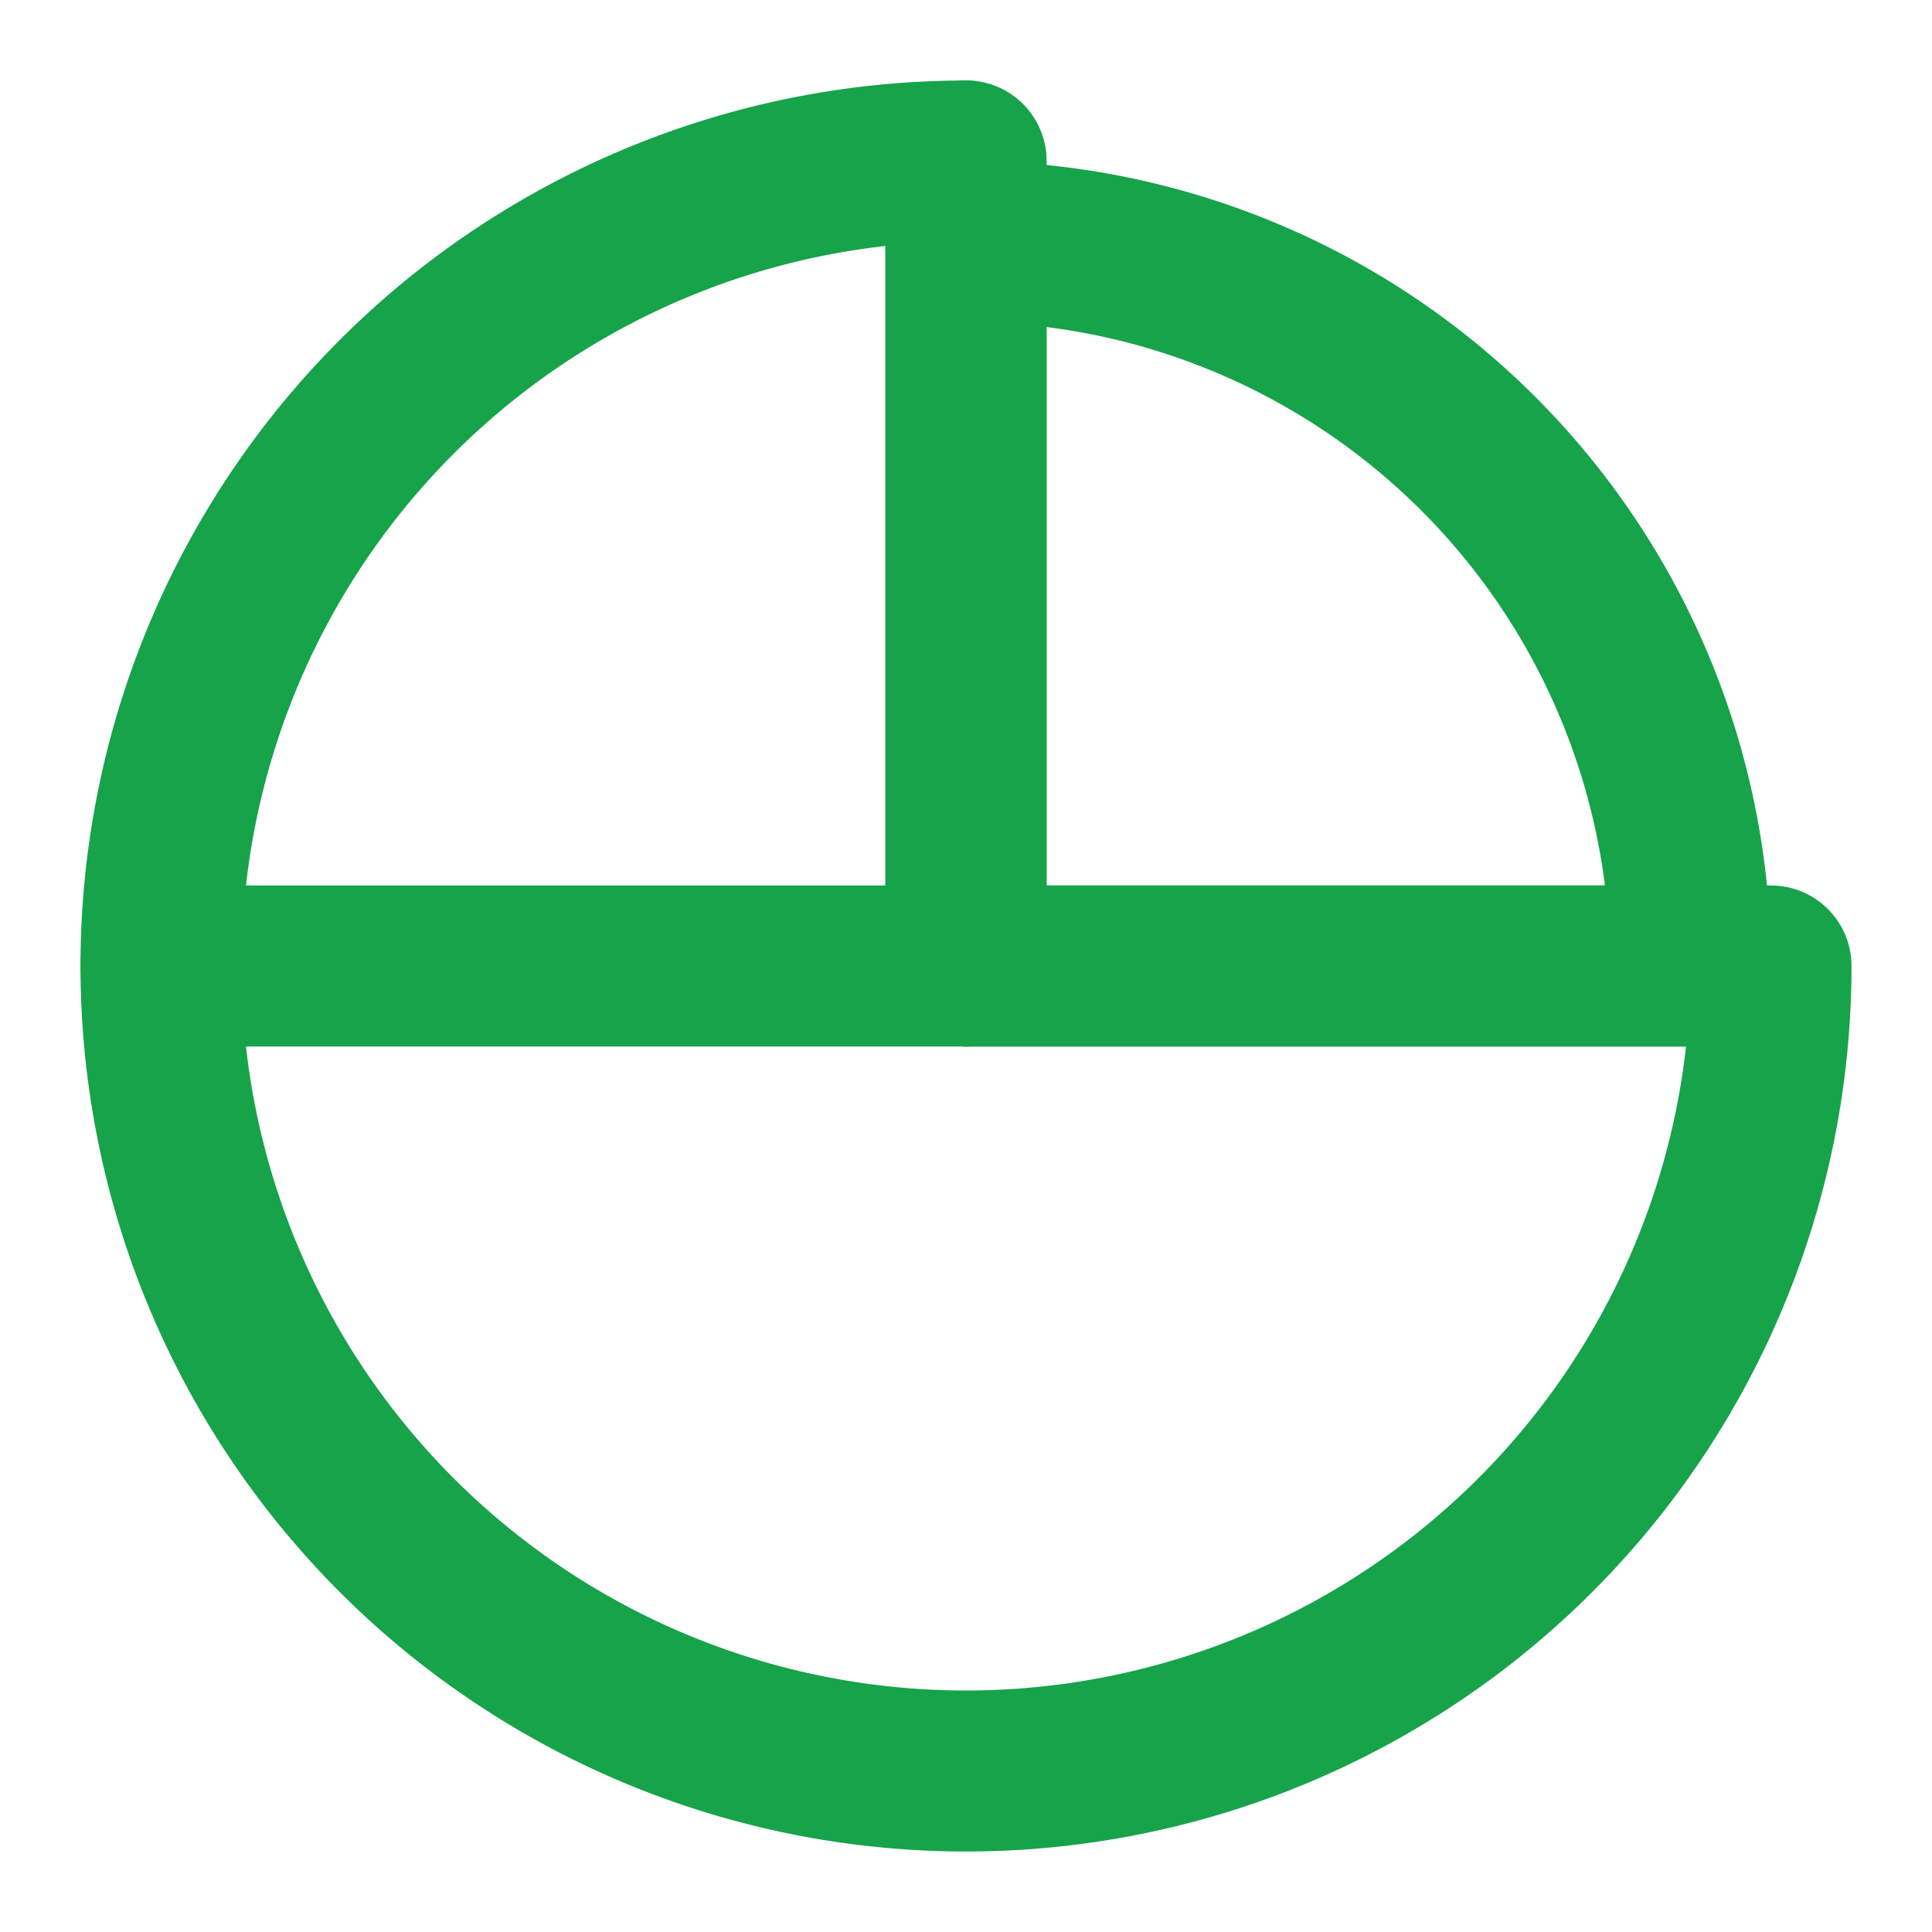
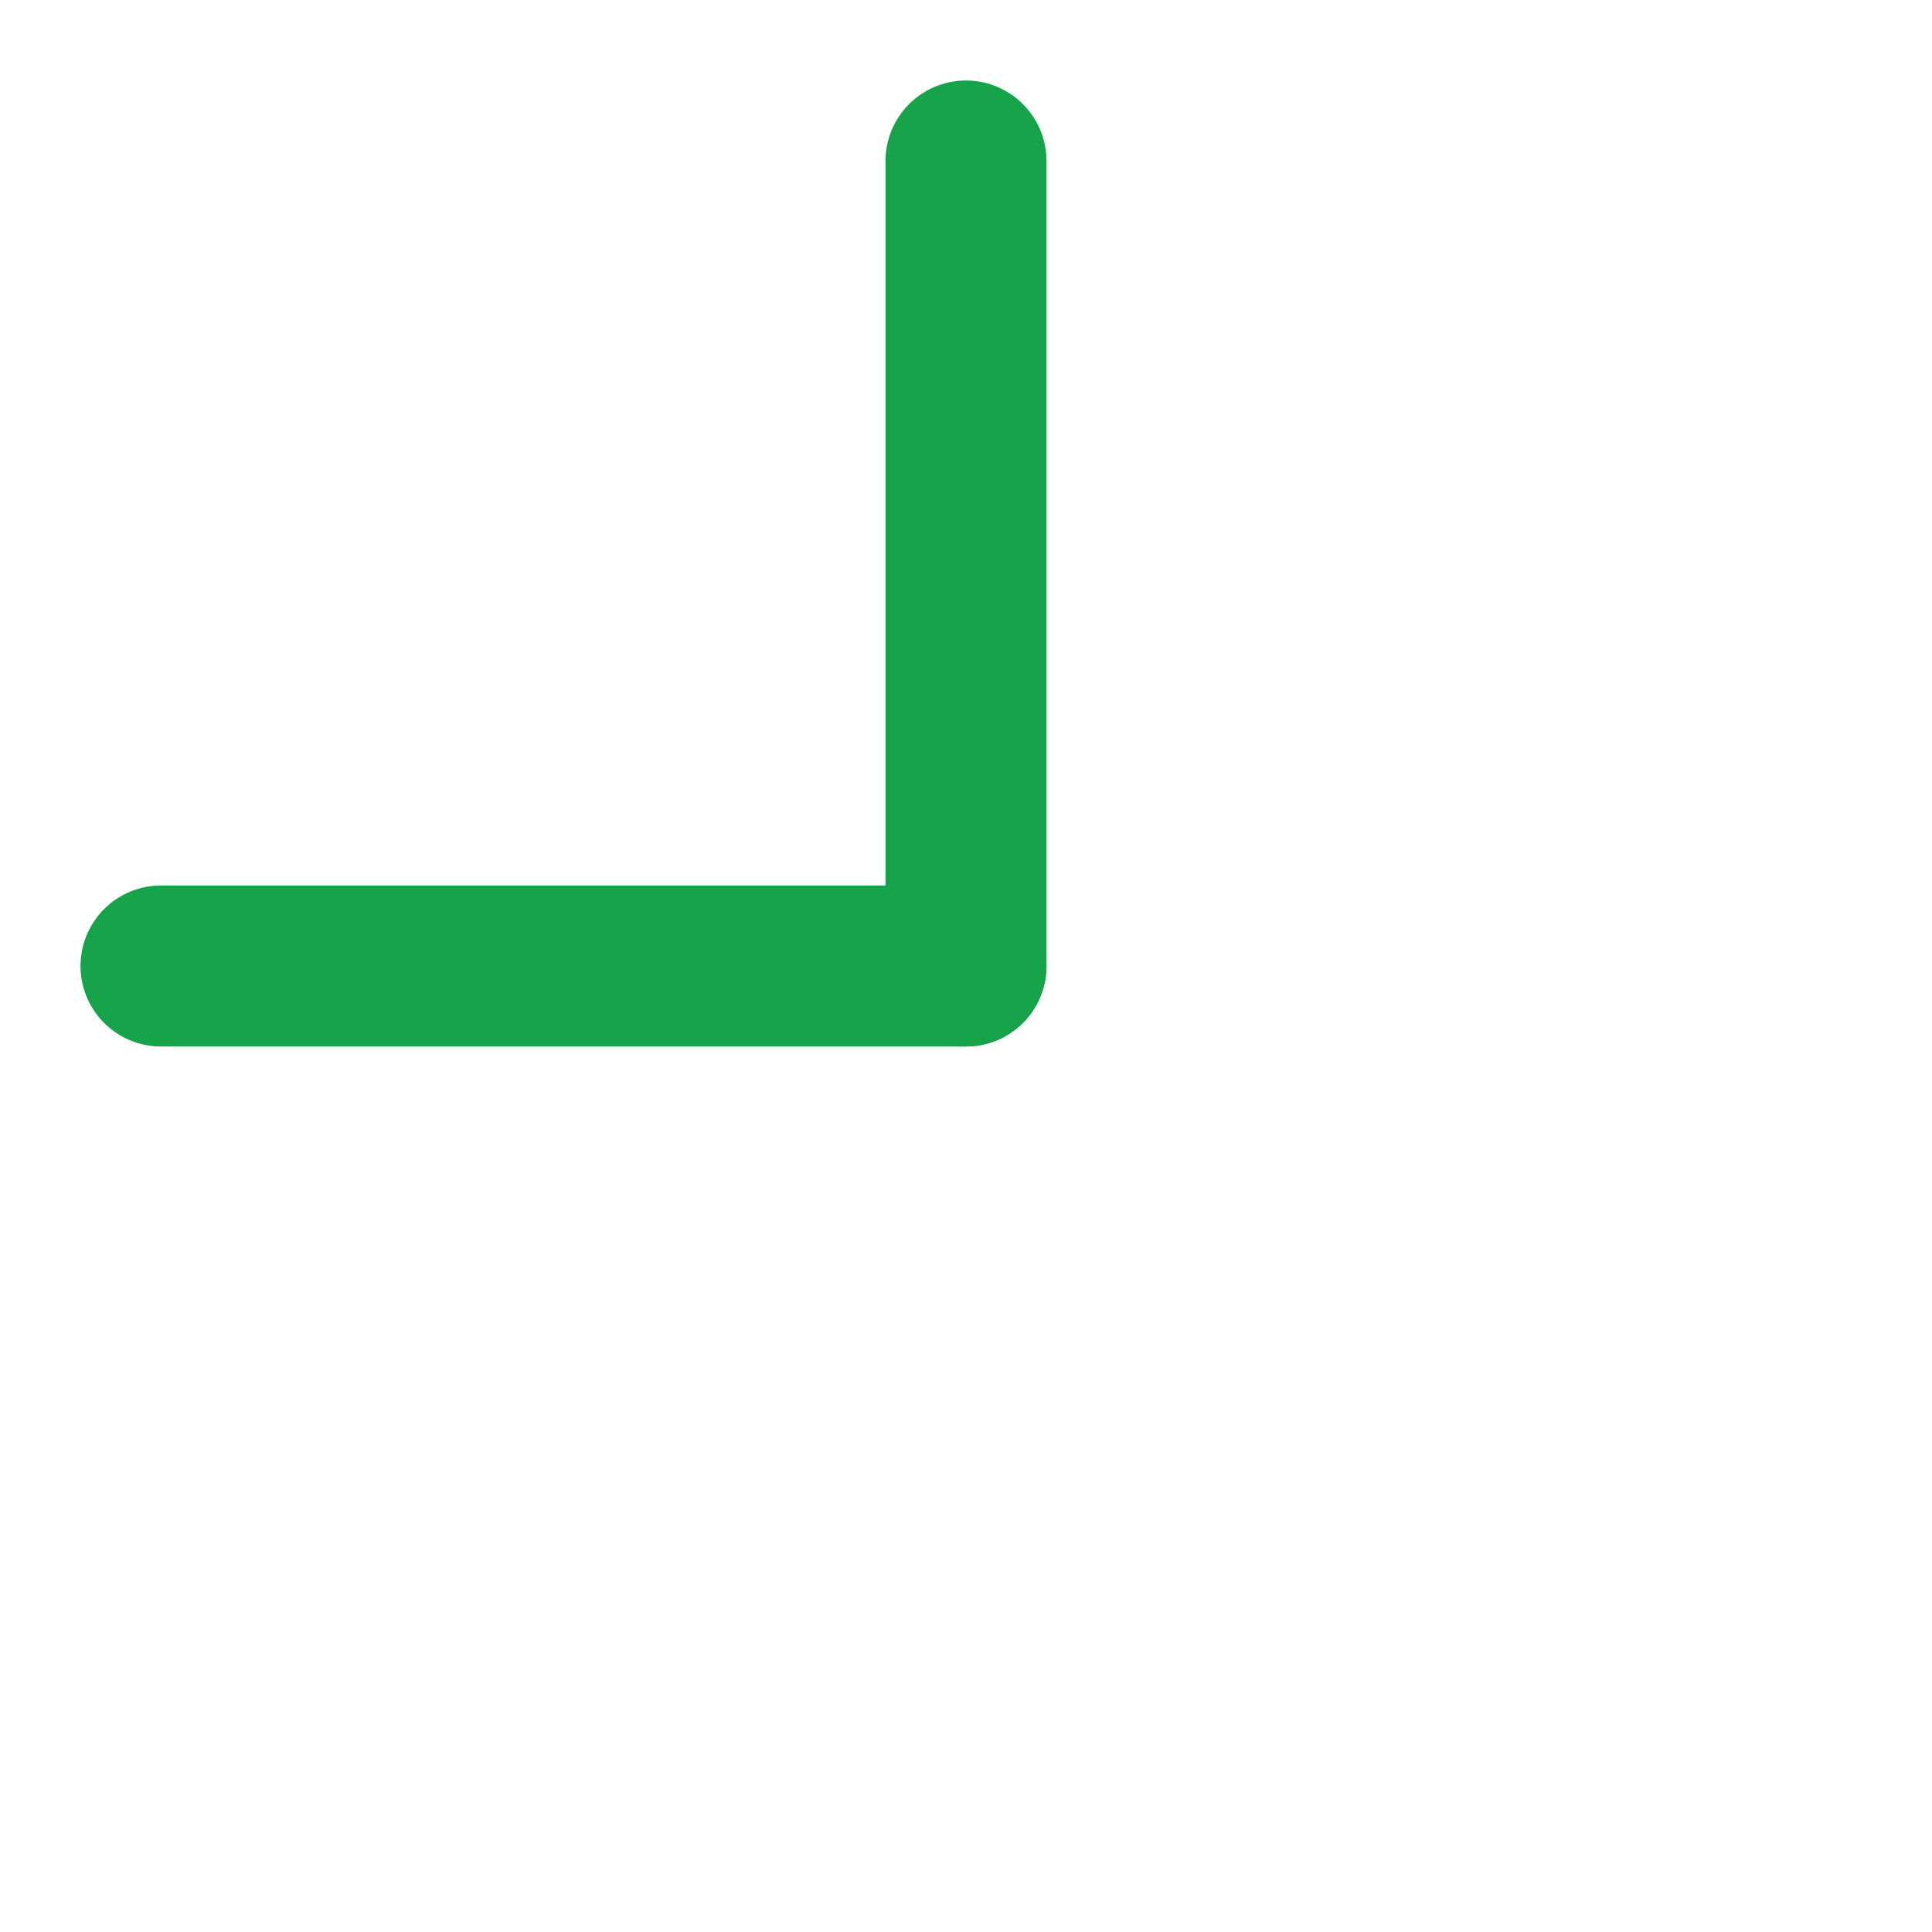
<svg xmlns="http://www.w3.org/2000/svg" viewBox="0 0 24 24" fill="none" stroke="#16a34a" stroke-width="2" stroke-linecap="round" stroke-linejoin="round">
-   <path d="M12 2a10 10 0 1 0 10 10H12V2z" />
-   <path d="M21 12a9 9 0 0 0-9-9v9h9z" />
  <path d="M12 12 2 12" />
  <path d="M12 12 12 2" />
</svg>